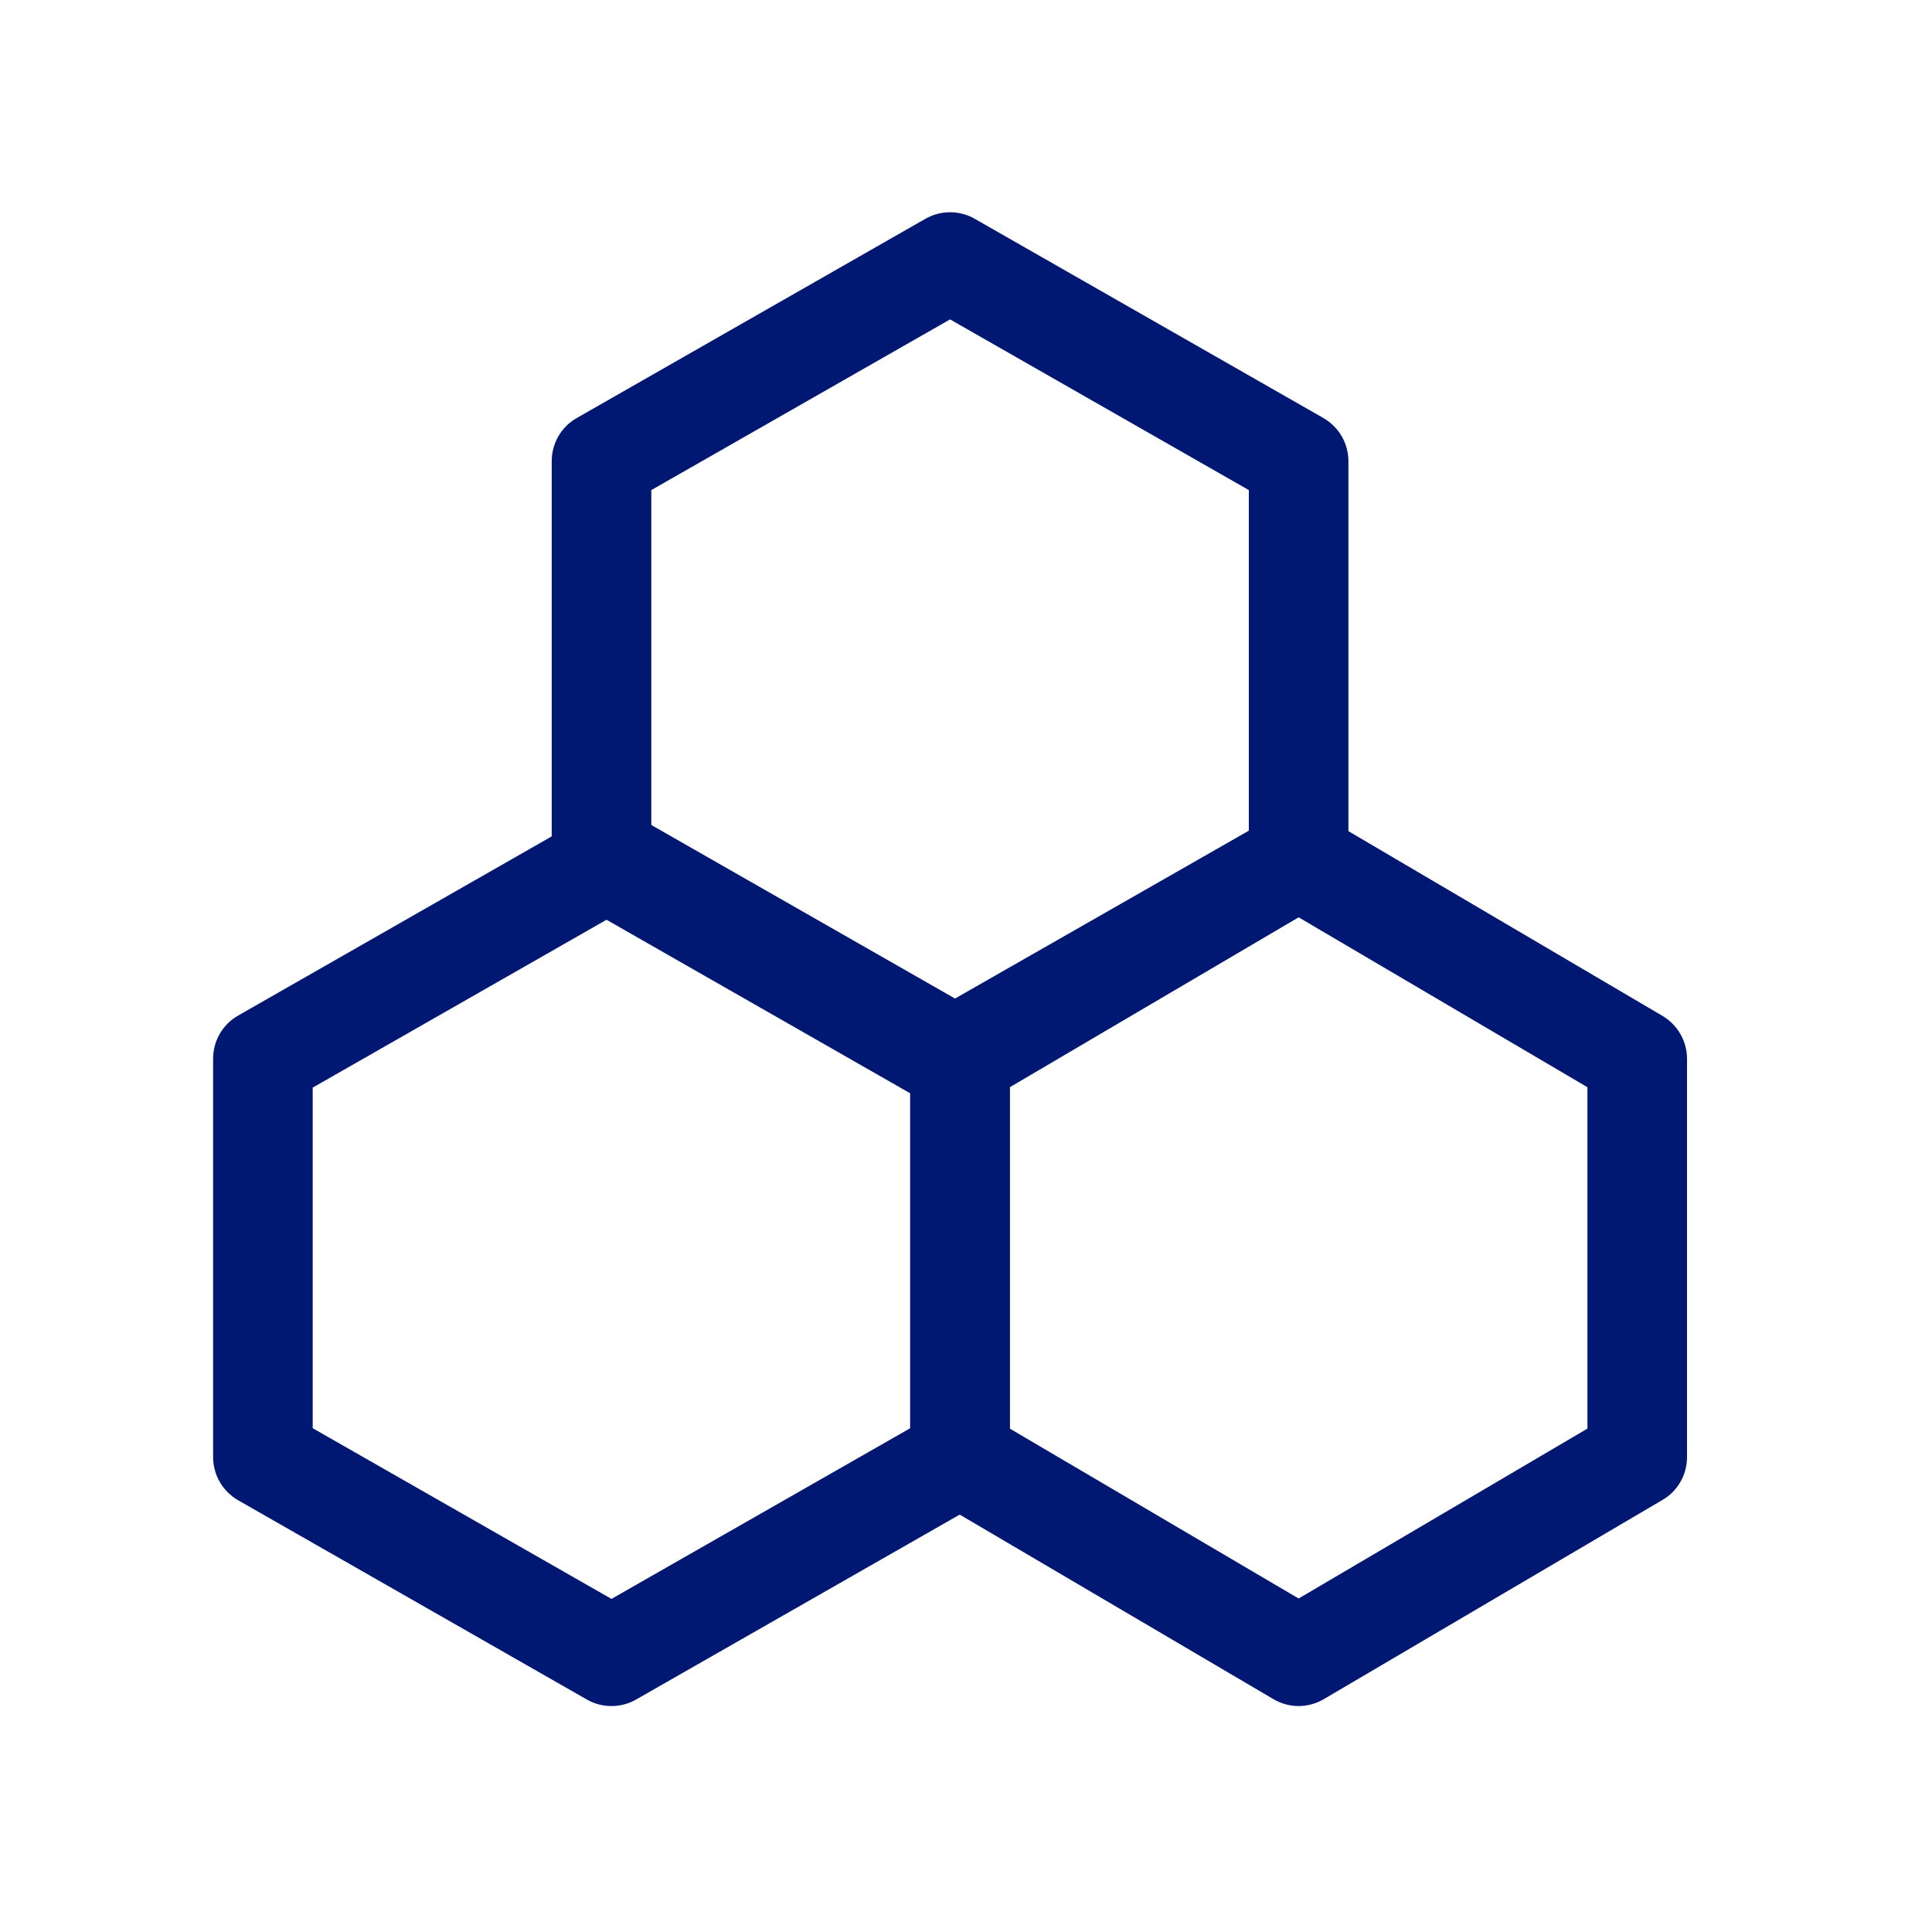
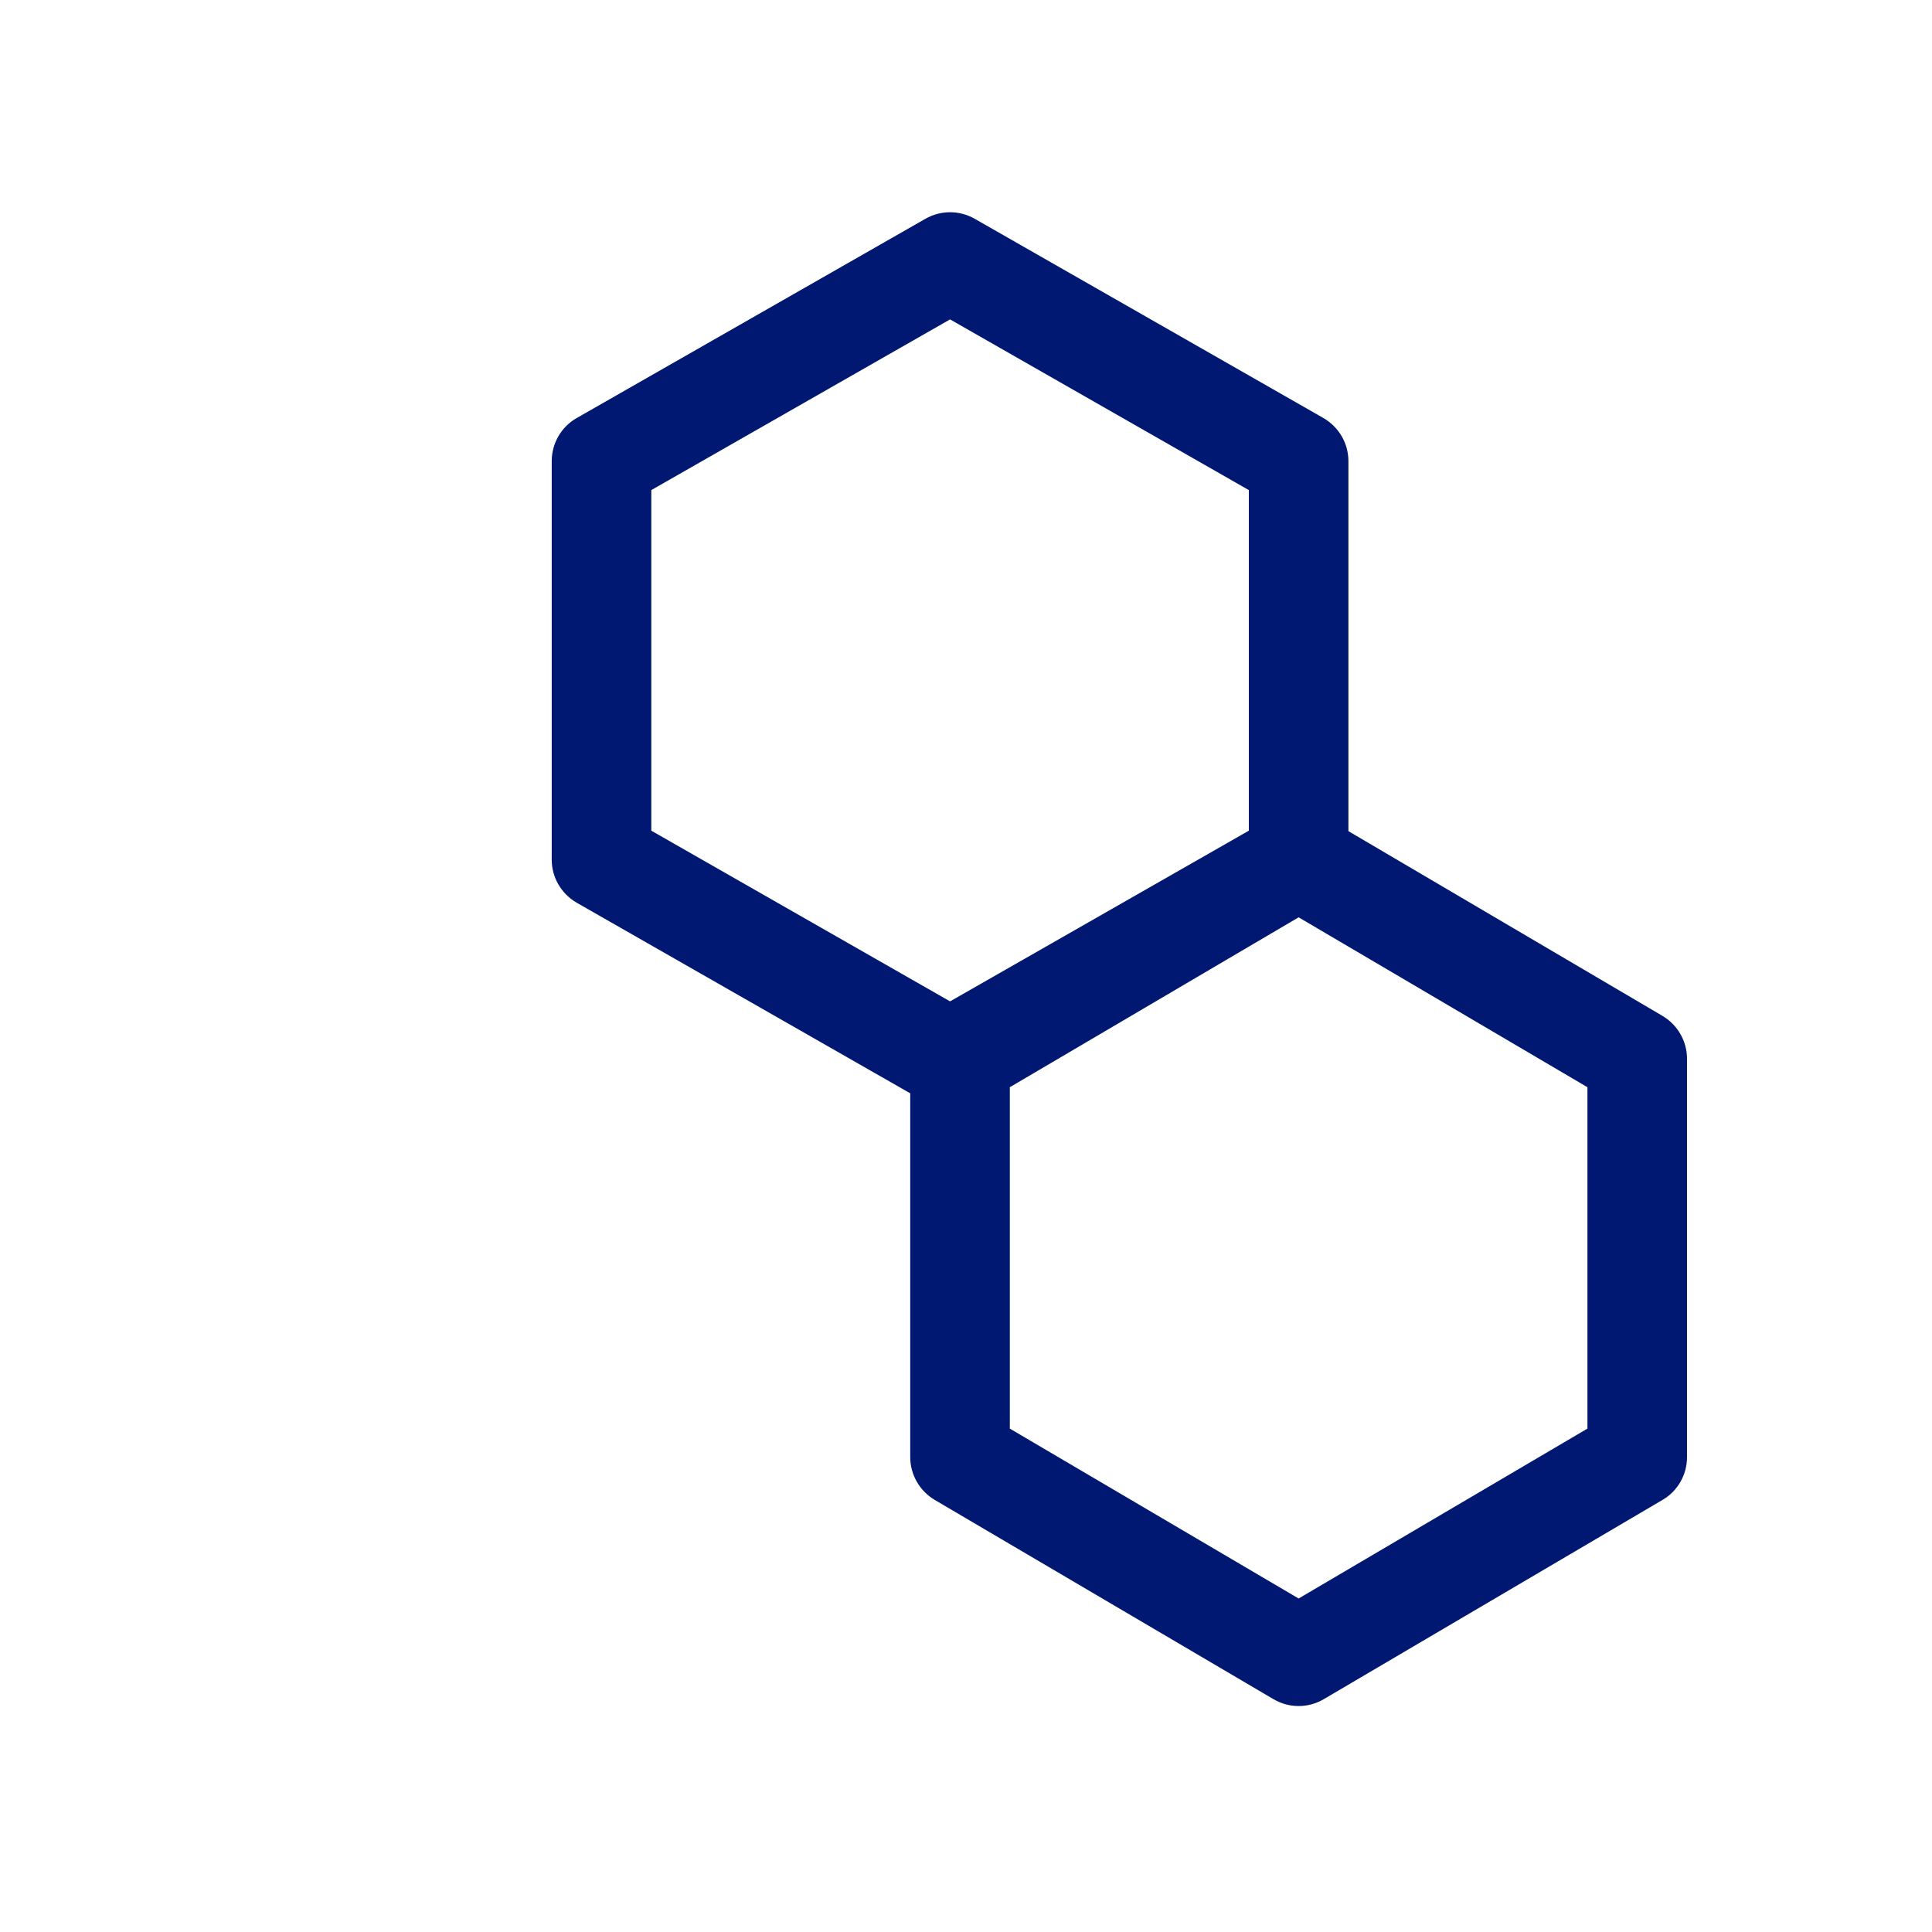
<svg xmlns="http://www.w3.org/2000/svg" width="97" height="97" viewBox="0 0 97 97" fill="none">
  <g clip-path="url(#clip0_2895_88987)">
-     <path d="M30.7 85.656C30.27 85.656 29.84 85.546 29.46 85.326L11.96 75.326C11.18 74.876 10.7 74.056 10.7 73.156V53.156C10.7 52.256 11.18 51.426 11.96 50.986L29.46 40.986C30.23 40.546 31.17 40.546 31.94 40.986L49.44 50.986C50.22 51.436 50.7 52.256 50.7 53.156V73.156C50.7 74.056 50.22 74.886 49.44 75.326L31.94 85.326C31.56 85.546 31.13 85.656 30.7 85.656ZM15.7 71.706L30.7 80.276L45.7 71.706V54.606L30.7 46.036L15.7 54.606V71.706Z" fill="#001871" />
    <path d="M65.2 85.656C64.76 85.656 64.32 85.536 63.93 85.306L46.93 75.306C46.17 74.856 45.7 74.036 45.7 73.156V53.156C45.7 52.266 46.17 51.446 46.93 51.006L63.93 41.006C64.71 40.546 65.68 40.546 66.47 41.006L83.47 51.006C84.23 51.456 84.7 52.276 84.7 53.156V73.156C84.7 74.046 84.23 74.866 83.47 75.306L66.47 85.306C66.08 85.536 65.64 85.656 65.2 85.656ZM50.7 71.726L65.2 80.256L79.7 71.726V54.586L65.2 46.056L50.7 54.586V71.726Z" fill="#001871" />
    <path d="M47.7 55.656C47.27 55.656 46.84 55.546 46.46 55.326L28.96 45.326C28.18 44.876 27.7 44.056 27.7 43.156V23.156C27.7 22.256 28.18 21.426 28.96 20.986L46.46 10.986C47.23 10.546 48.17 10.546 48.94 10.986L66.44 20.986C67.22 21.436 67.7 22.256 67.7 23.156V43.156C67.7 44.056 67.22 44.886 66.44 45.326L48.94 55.326C48.56 55.546 48.13 55.656 47.7 55.656ZM32.7 41.706L47.7 50.276L62.7 41.706V24.606L47.7 16.036L32.7 24.606V41.706Z" fill="#001871" />
  </g>
  <defs>
    <clipPath id="clip0_2895_88987">
      <rect width="96" height="96" fill="white" transform="translate(0.2 0.156)" />
    </clipPath>
  </defs>
</svg>